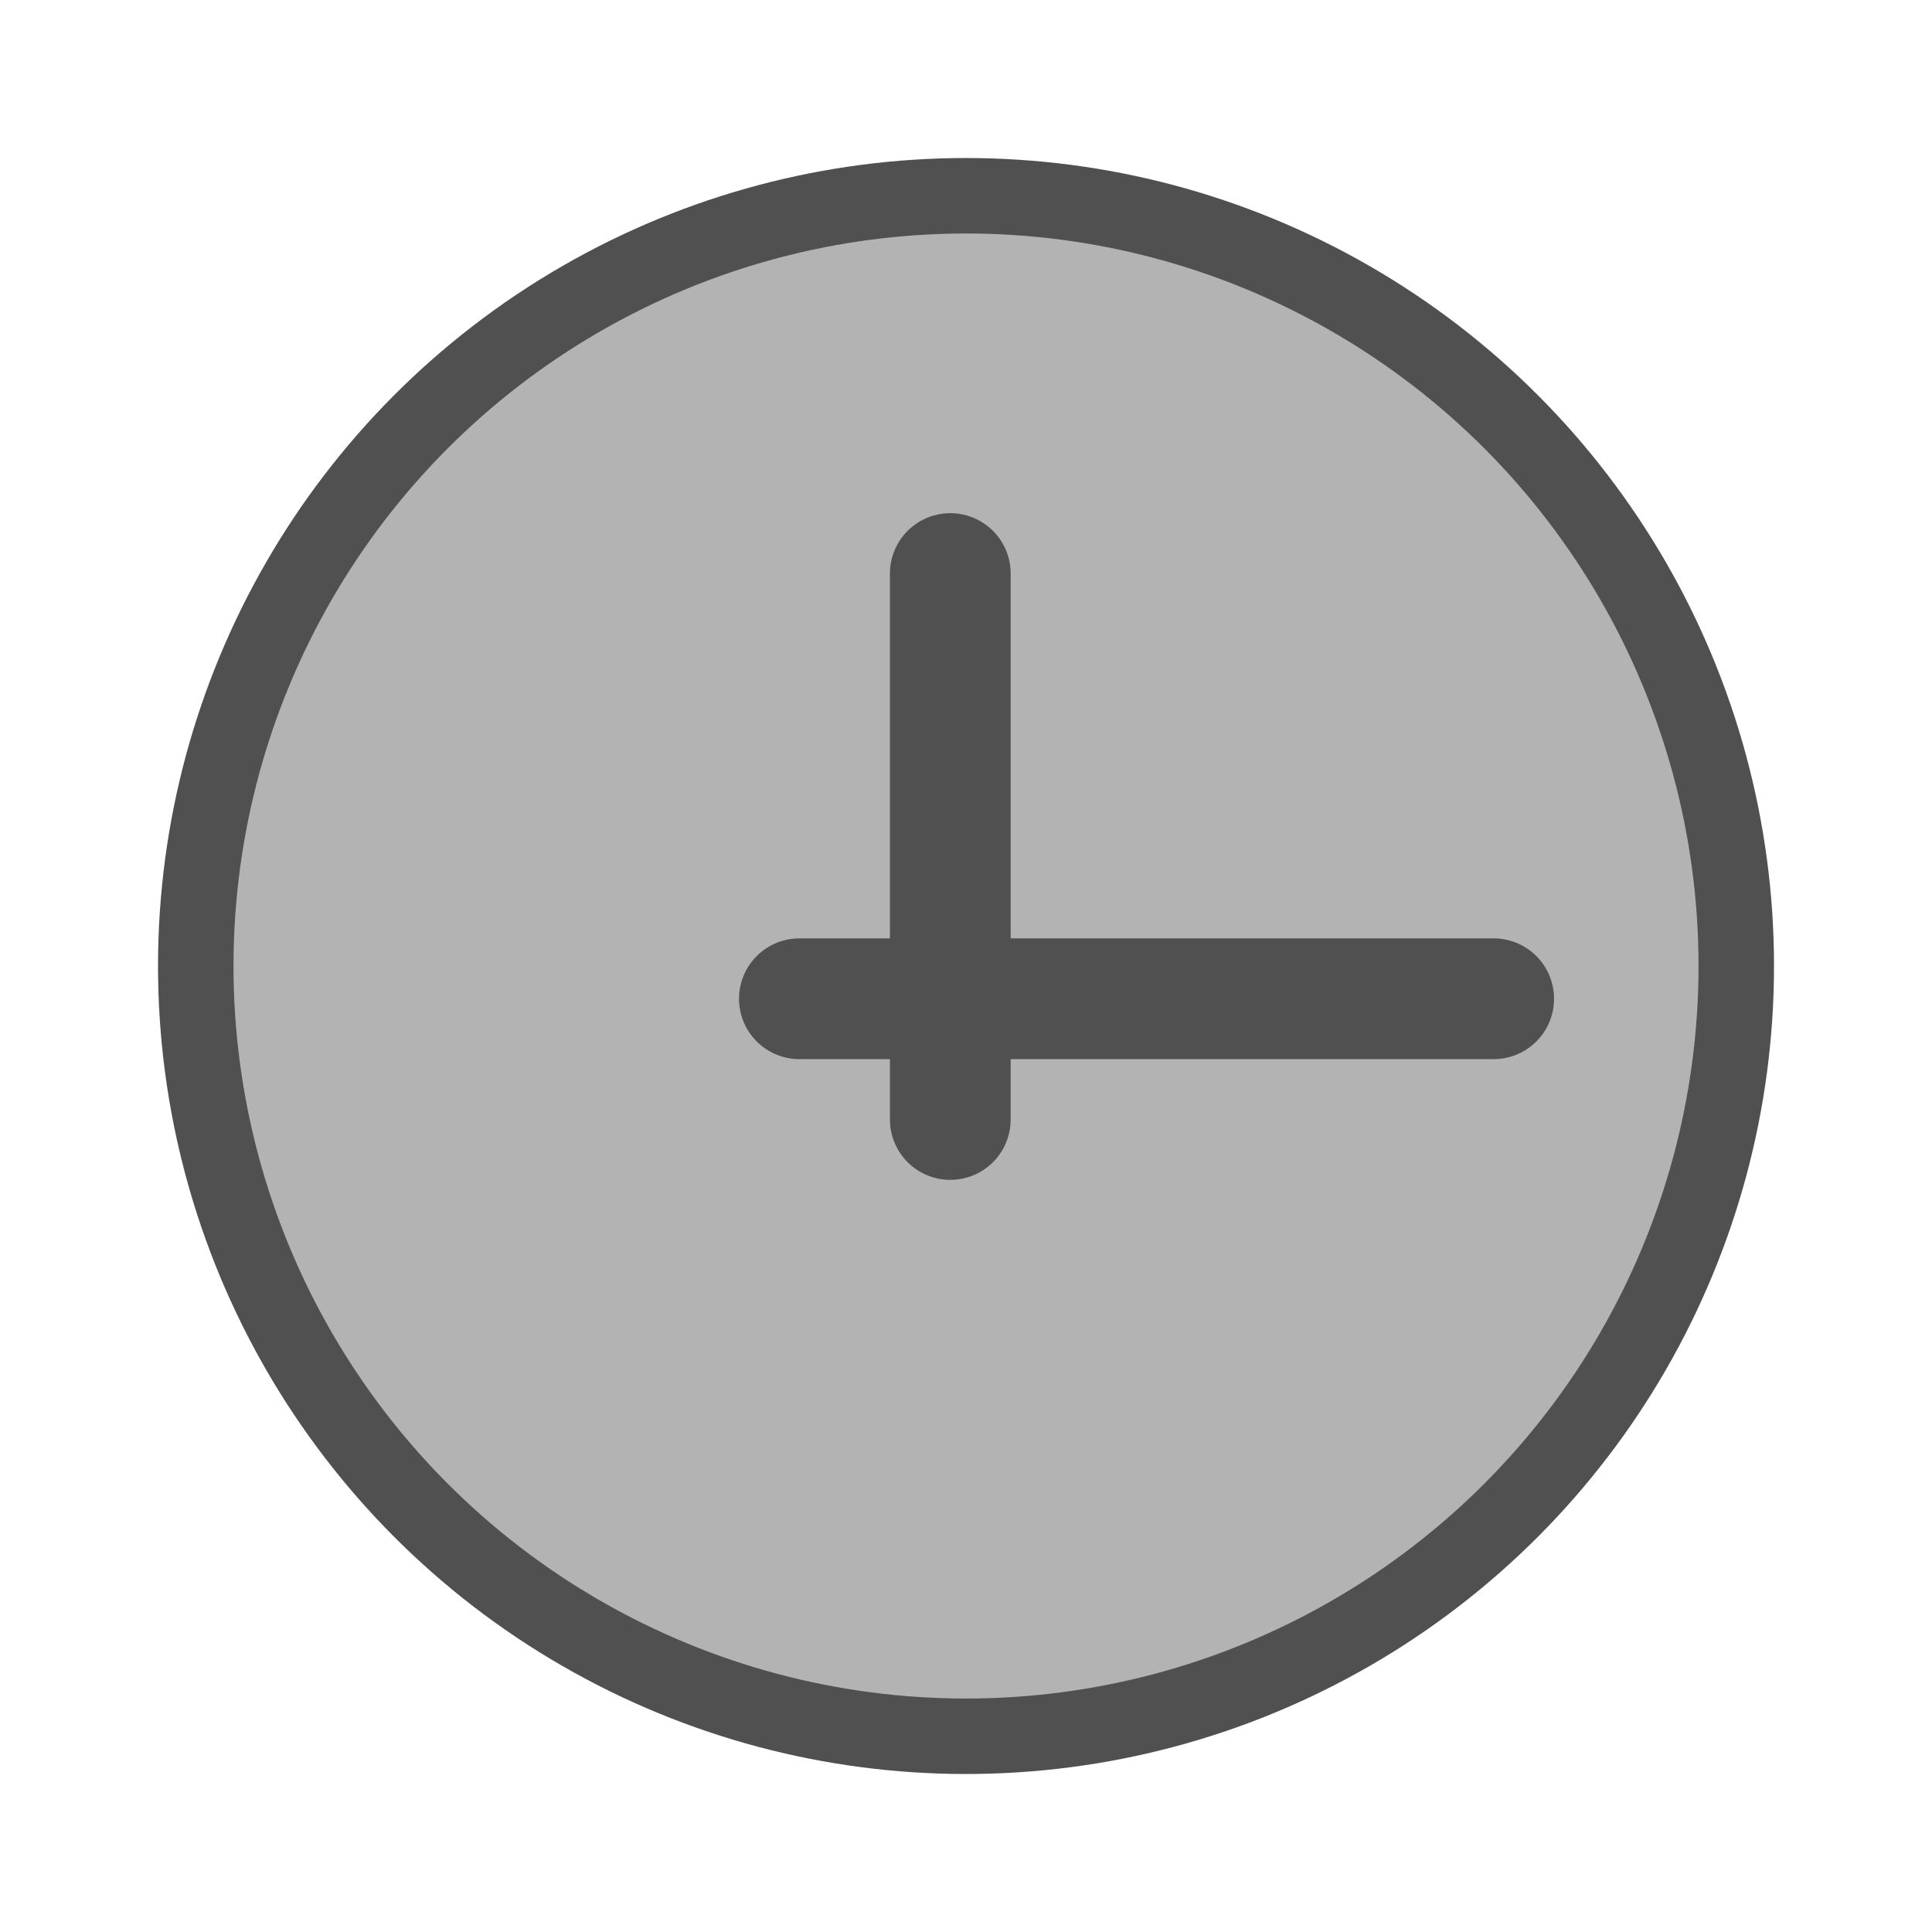
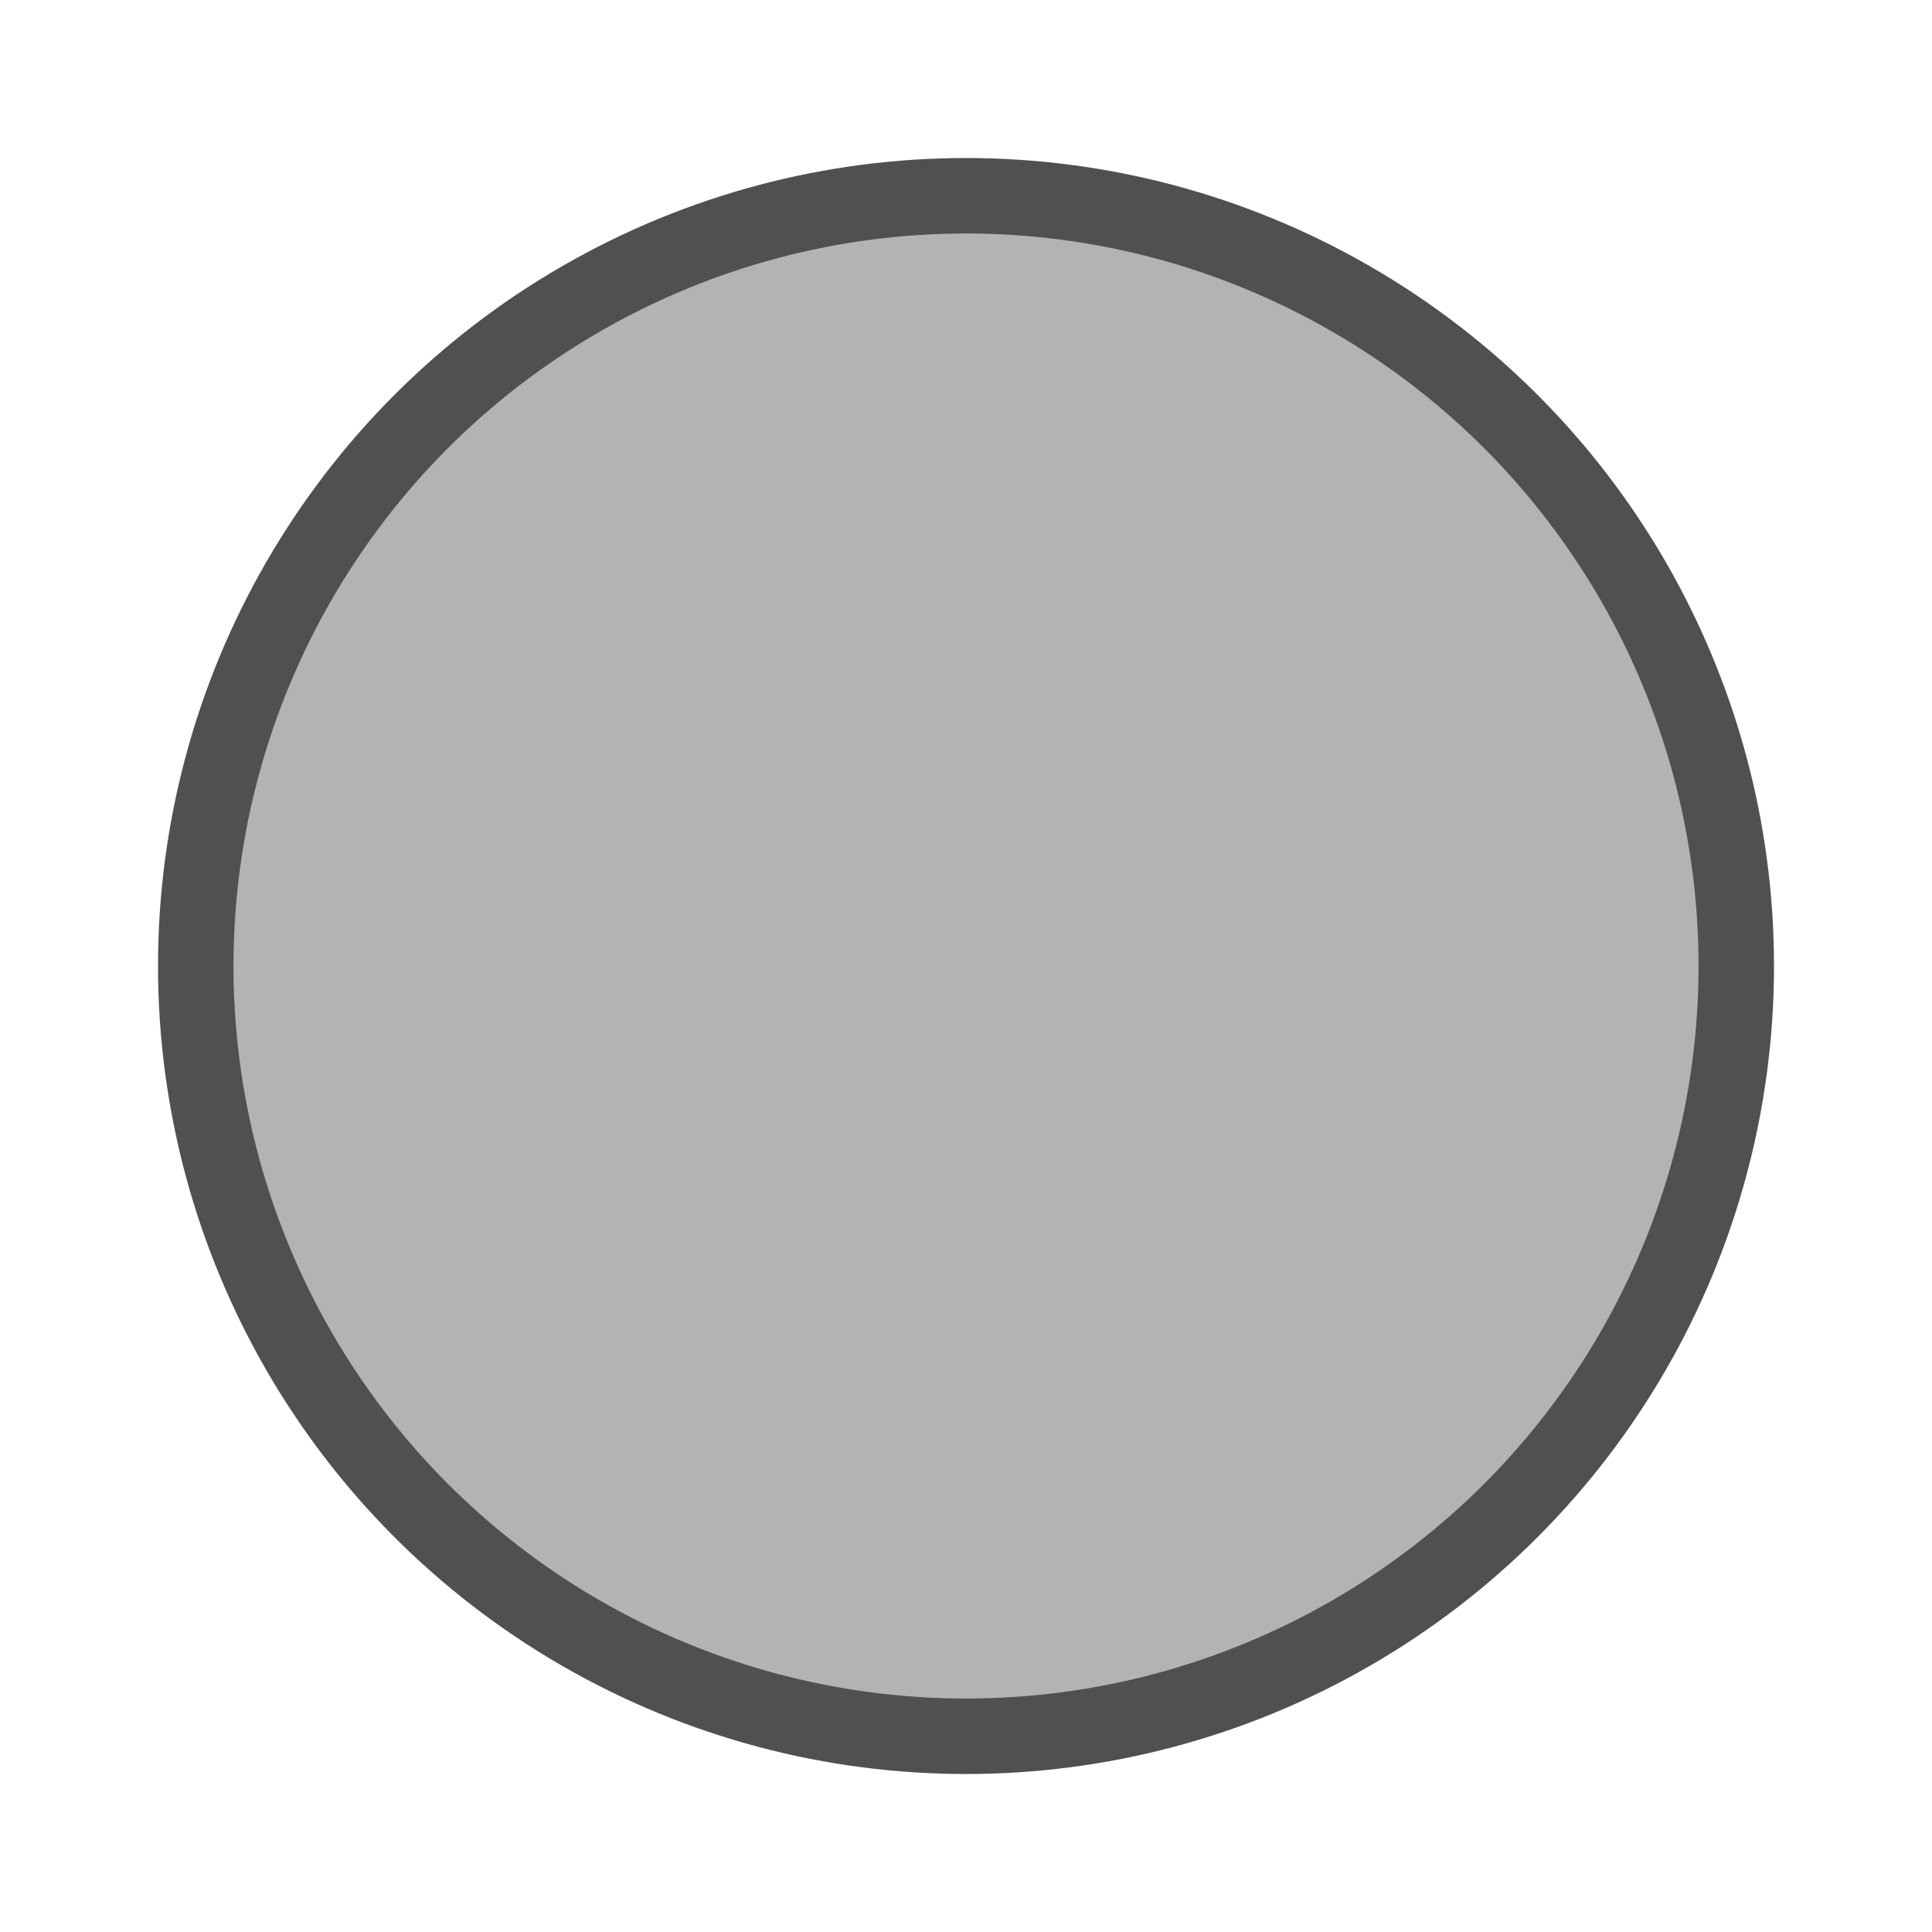
<svg xmlns="http://www.w3.org/2000/svg" width="256" height="256" viewBox="0 0 67.733 67.733">
  <g stroke="#505050" stroke-linecap="round" stroke-linejoin="round">
    <circle cx="33.867" cy="33.867" r="27.004" fill="#b3b3b3" fill-rule="evenodd" stroke-width="2.646" stroke-dashoffset="12.095" />
-     <path d="M33.316 39.248v-19.14M28.025 35.015h24.341" fill="none" stroke-width="4.233" />
  </g>
</svg>